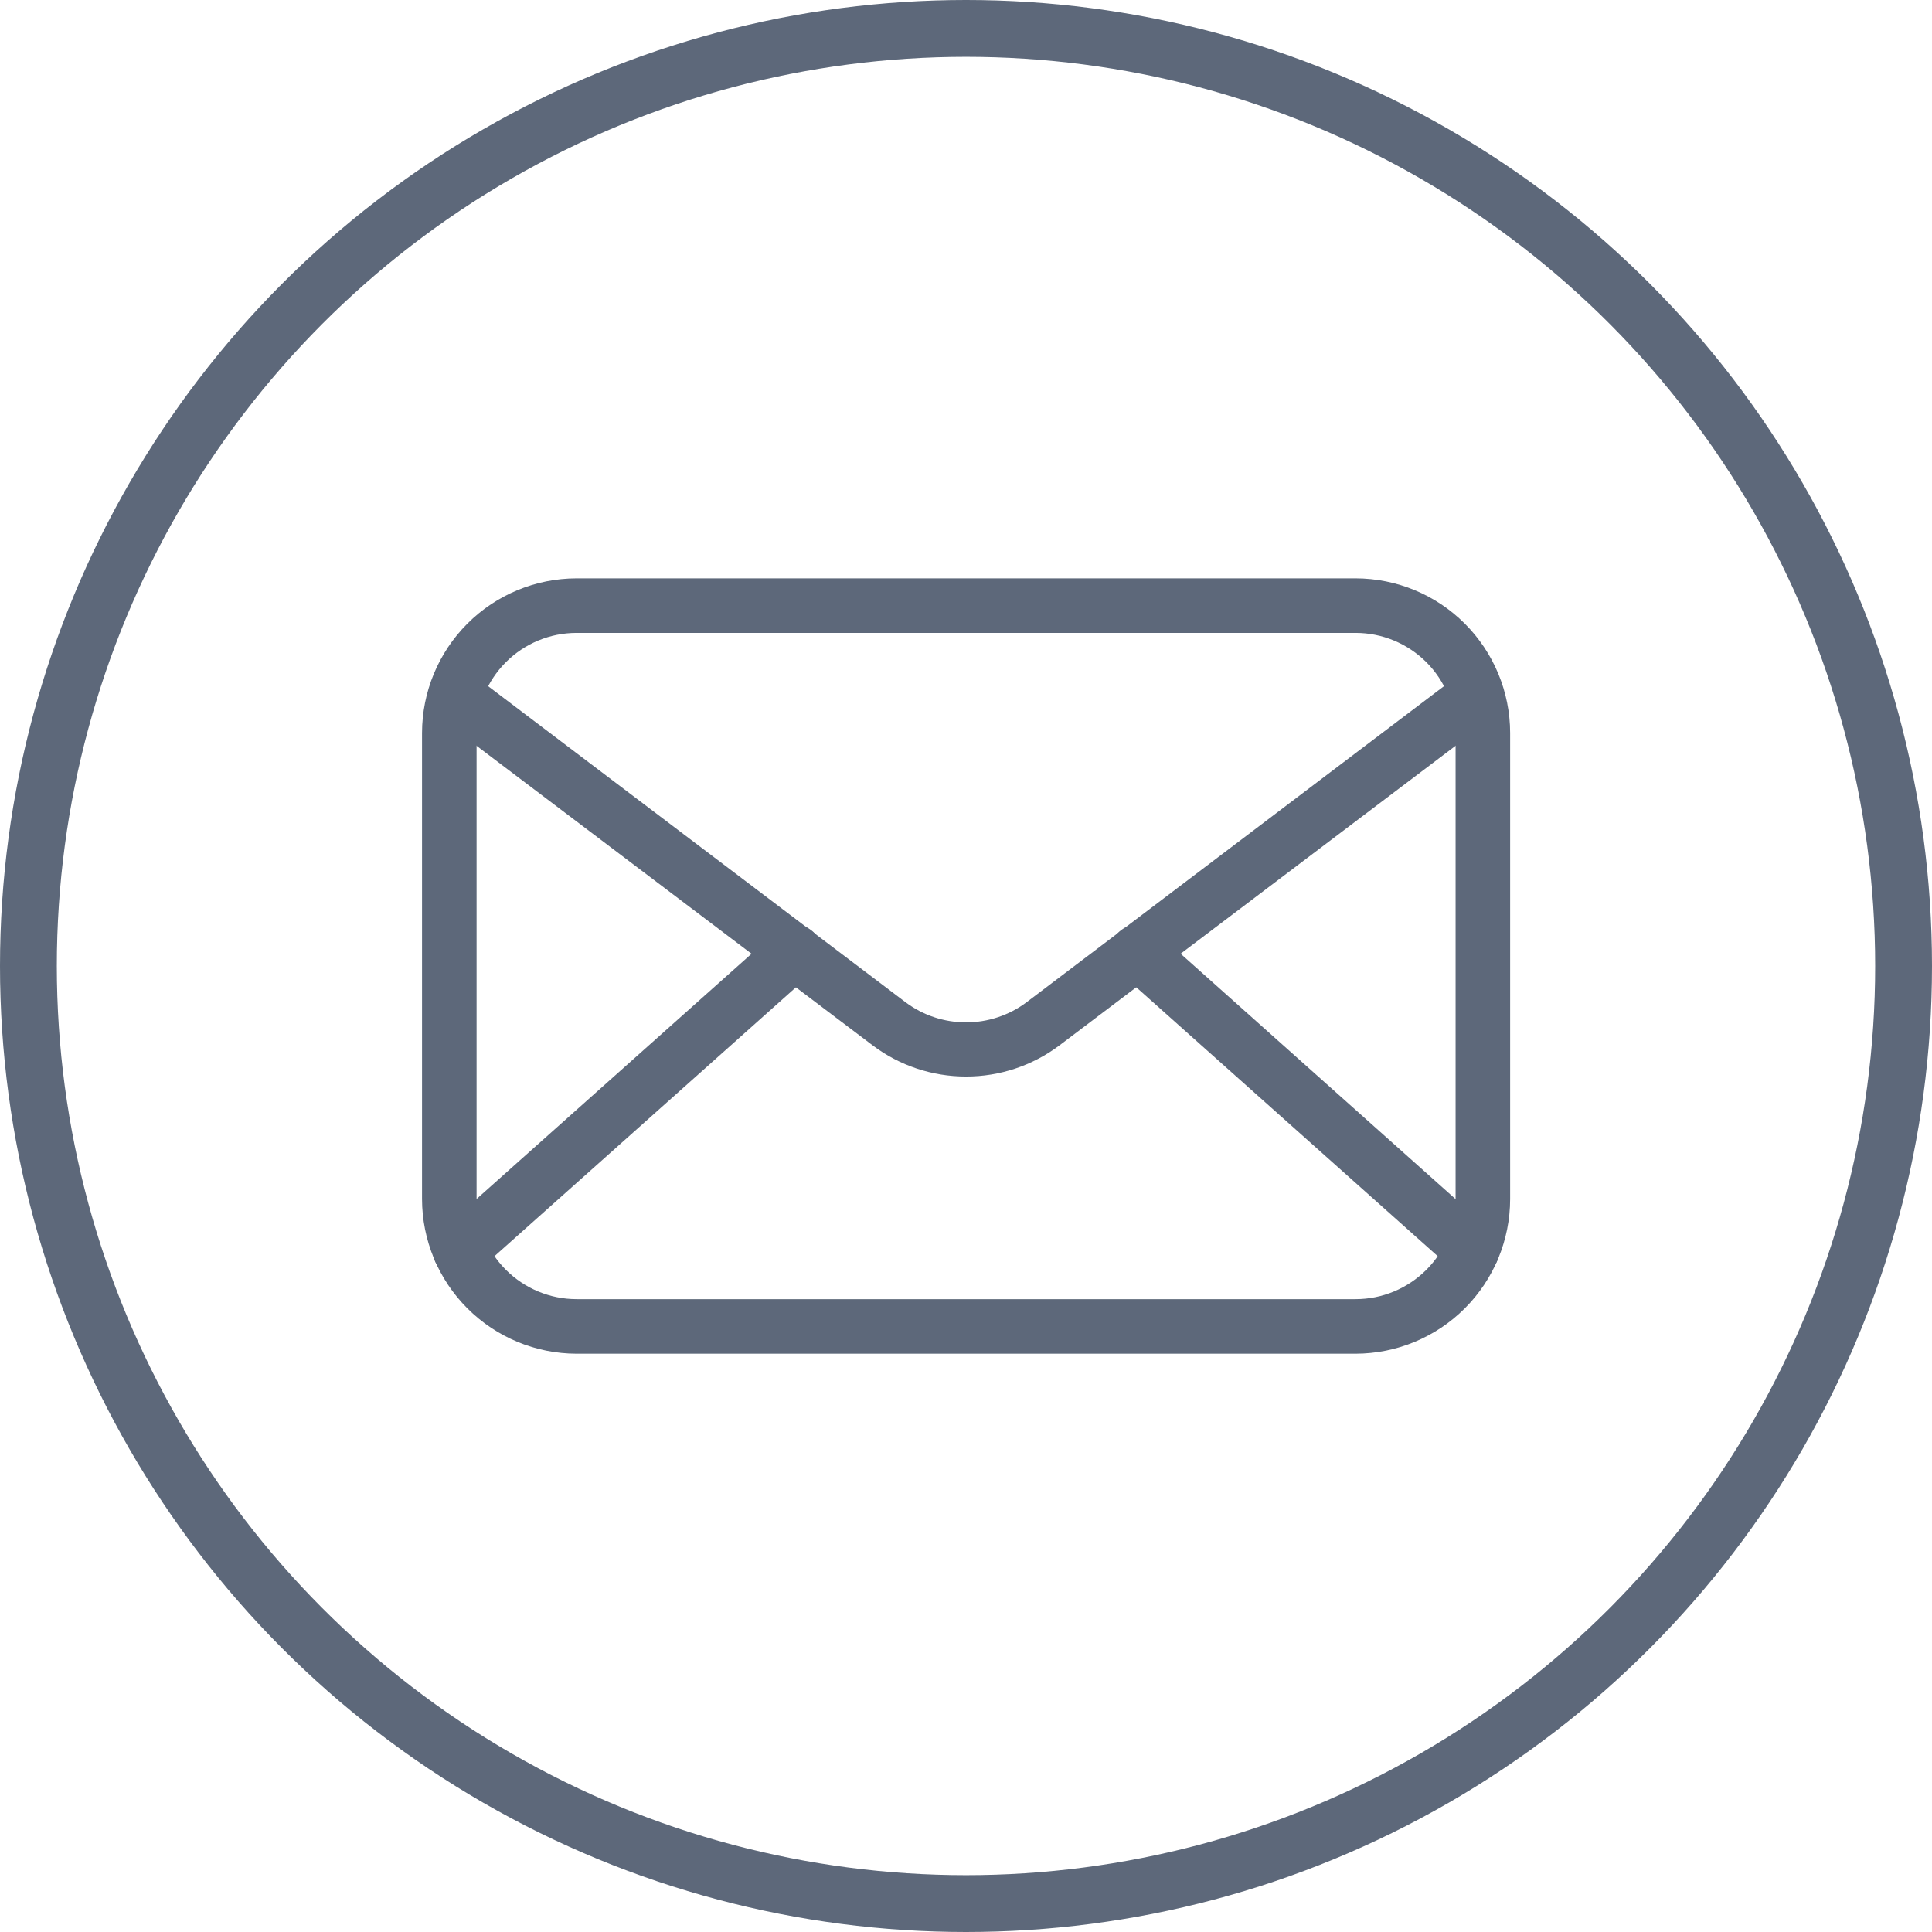
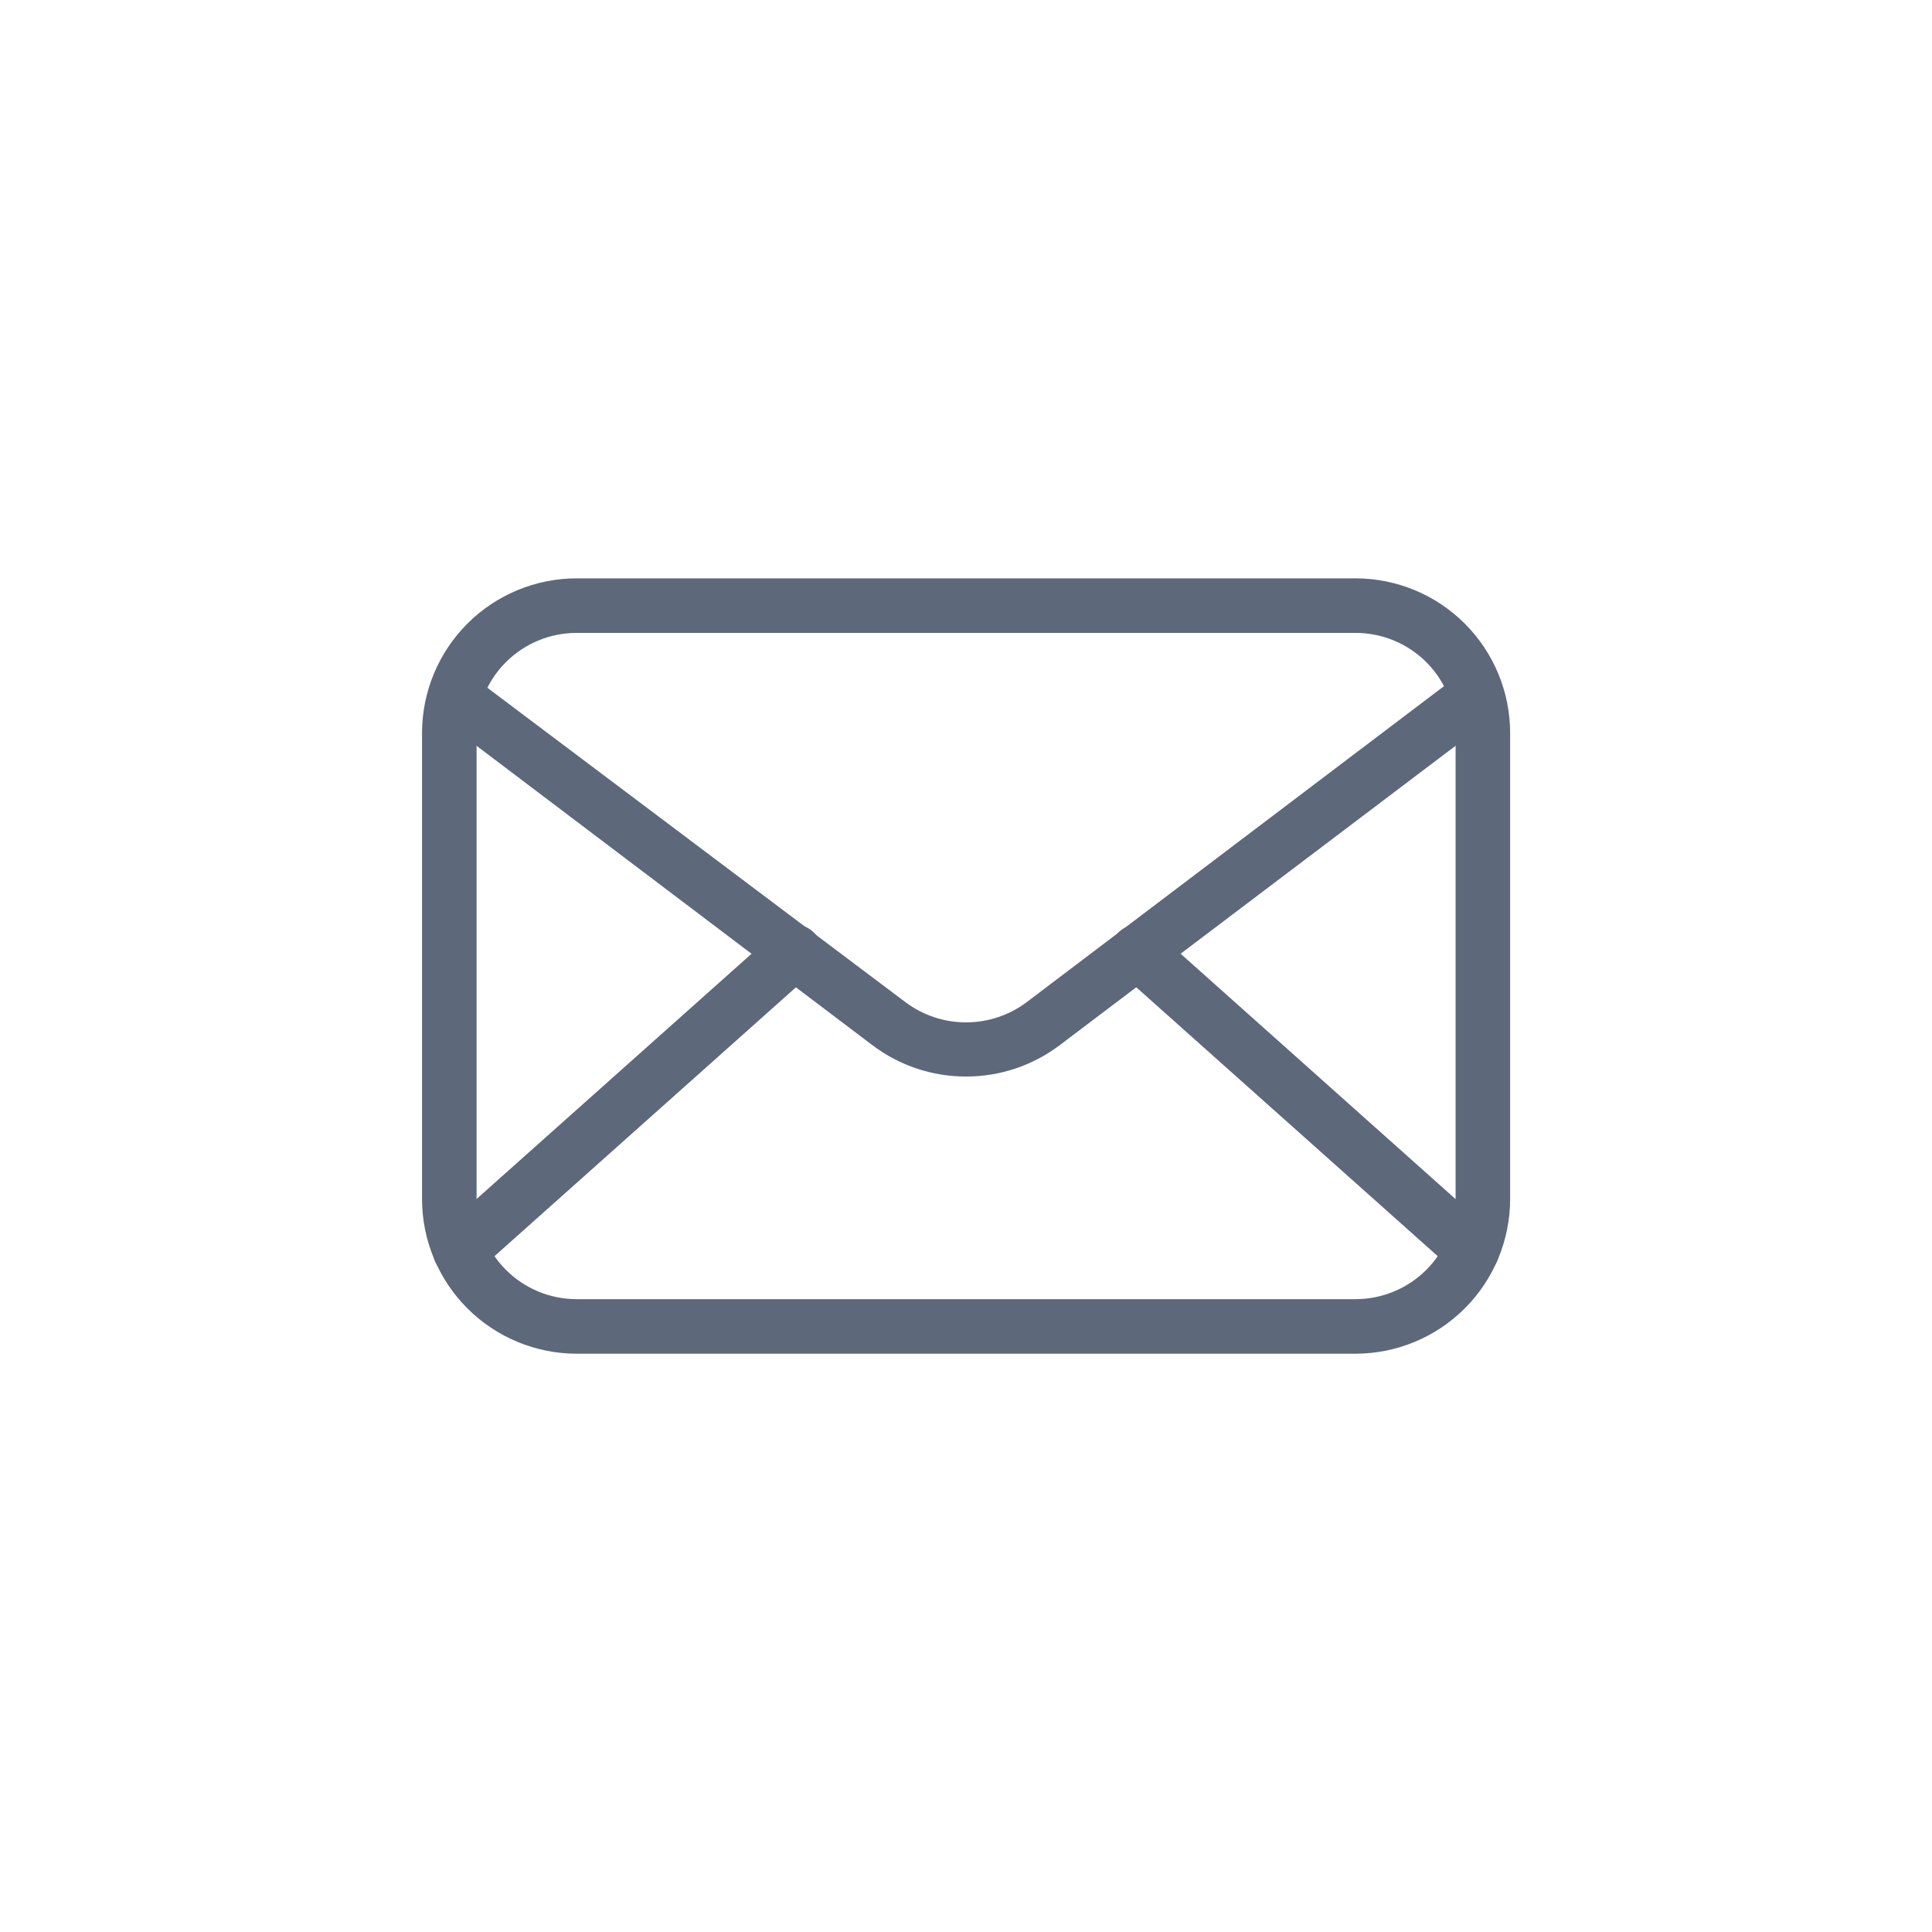
<svg xmlns="http://www.w3.org/2000/svg" width="34" height="34" viewBox="0 0 34 34" fill="none">
  <g opacity="0.7">
-     <circle cx="17" cy="17" r="16.5" stroke="#182841" />
    <path d="M23.856 23.823H10.147C9.426 23.822 8.735 23.535 8.225 23.025C7.715 22.515 7.428 21.824 7.427 21.102V12.898C7.428 12.177 7.715 11.485 8.225 10.975C8.735 10.465 9.426 10.179 10.147 10.178H23.856C24.577 10.179 25.268 10.465 25.778 10.975C26.288 11.485 26.575 12.177 26.576 12.898V21.102C26.575 21.824 26.288 22.515 25.778 23.025C25.268 23.535 24.577 23.822 23.856 23.823V23.823ZM10.147 11.138C9.68 11.138 9.233 11.323 8.903 11.653C8.573 11.983 8.387 12.431 8.387 12.898V21.102C8.387 21.569 8.573 22.017 8.903 22.347C9.233 22.677 9.68 22.863 10.147 22.863H23.856C24.323 22.863 24.77 22.677 25.101 22.347C25.431 22.017 25.616 21.569 25.616 21.102V12.898C25.616 12.431 25.431 11.983 25.101 11.653C24.77 11.323 24.323 11.138 23.856 11.138H10.147Z" fill="#182841" />
-     <path d="M17.001 18.945C16.409 18.946 15.832 18.754 15.359 18.398L7.887 12.747C7.835 12.71 7.79 12.663 7.756 12.608C7.722 12.553 7.699 12.492 7.689 12.428C7.679 12.365 7.682 12.3 7.698 12.237C7.713 12.174 7.742 12.116 7.78 12.064C7.819 12.013 7.868 11.97 7.924 11.938C7.98 11.906 8.042 11.885 8.106 11.877C8.17 11.87 8.235 11.875 8.297 11.893C8.359 11.911 8.417 11.941 8.467 11.982L15.939 17.64C16.245 17.869 16.618 17.992 17.001 17.992C17.384 17.992 17.756 17.869 18.063 17.64L25.535 11.982C25.585 11.941 25.643 11.911 25.705 11.893C25.767 11.875 25.832 11.87 25.896 11.877C25.96 11.885 26.022 11.906 26.078 11.938C26.134 11.97 26.183 12.013 26.221 12.064C26.26 12.116 26.289 12.174 26.304 12.237C26.32 12.3 26.323 12.365 26.313 12.428C26.303 12.492 26.28 12.553 26.246 12.608C26.212 12.663 26.167 12.71 26.115 12.747L18.643 18.398C18.169 18.754 17.593 18.946 17.001 18.945V18.945Z" fill="#182841" />
+     <path d="M17.001 18.945C16.409 18.946 15.832 18.754 15.359 18.398L7.887 12.747C7.835 12.71 7.79 12.663 7.756 12.608C7.722 12.553 7.699 12.492 7.689 12.428C7.679 12.365 7.682 12.3 7.698 12.237C7.713 12.174 7.742 12.116 7.78 12.064C7.819 12.013 7.868 11.97 7.924 11.938C7.98 11.906 8.042 11.885 8.106 11.877C8.17 11.87 8.235 11.875 8.297 11.893L15.939 17.64C16.245 17.869 16.618 17.992 17.001 17.992C17.384 17.992 17.756 17.869 18.063 17.64L25.535 11.982C25.585 11.941 25.643 11.911 25.705 11.893C25.767 11.875 25.832 11.87 25.896 11.877C25.96 11.885 26.022 11.906 26.078 11.938C26.134 11.97 26.183 12.013 26.221 12.064C26.26 12.116 26.289 12.174 26.304 12.237C26.32 12.3 26.323 12.365 26.313 12.428C26.303 12.492 26.28 12.553 26.246 12.608C26.212 12.663 26.167 12.71 26.115 12.747L18.643 18.398C18.169 18.754 17.593 18.946 17.001 18.945V18.945Z" fill="#182841" />
    <path d="M8.096 22.483C7.999 22.483 7.904 22.454 7.824 22.399C7.744 22.343 7.682 22.265 7.647 22.174C7.613 22.083 7.606 21.984 7.629 21.889C7.652 21.795 7.704 21.709 7.776 21.645L13.664 16.394C13.759 16.309 13.884 16.265 14.012 16.272C14.139 16.279 14.258 16.337 14.343 16.432C14.428 16.527 14.471 16.652 14.464 16.779C14.457 16.906 14.399 17.026 14.304 17.11L8.416 22.362C8.329 22.441 8.215 22.485 8.096 22.483V22.483ZM25.908 22.483C25.789 22.485 25.675 22.441 25.588 22.362L19.7 17.11C19.653 17.068 19.614 17.017 19.587 16.961C19.559 16.904 19.544 16.842 19.54 16.779C19.536 16.716 19.545 16.653 19.566 16.593C19.587 16.534 19.619 16.479 19.661 16.432C19.703 16.385 19.754 16.347 19.811 16.319C19.868 16.292 19.93 16.276 19.992 16.272C20.055 16.269 20.119 16.278 20.178 16.298C20.238 16.319 20.293 16.352 20.34 16.394L26.224 21.645C26.297 21.709 26.348 21.795 26.372 21.889C26.395 21.984 26.388 22.083 26.354 22.174C26.319 22.265 26.257 22.343 26.177 22.399C26.097 22.454 26.002 22.483 25.904 22.483H25.908Z" fill="#182841" />
  </g>
</svg>